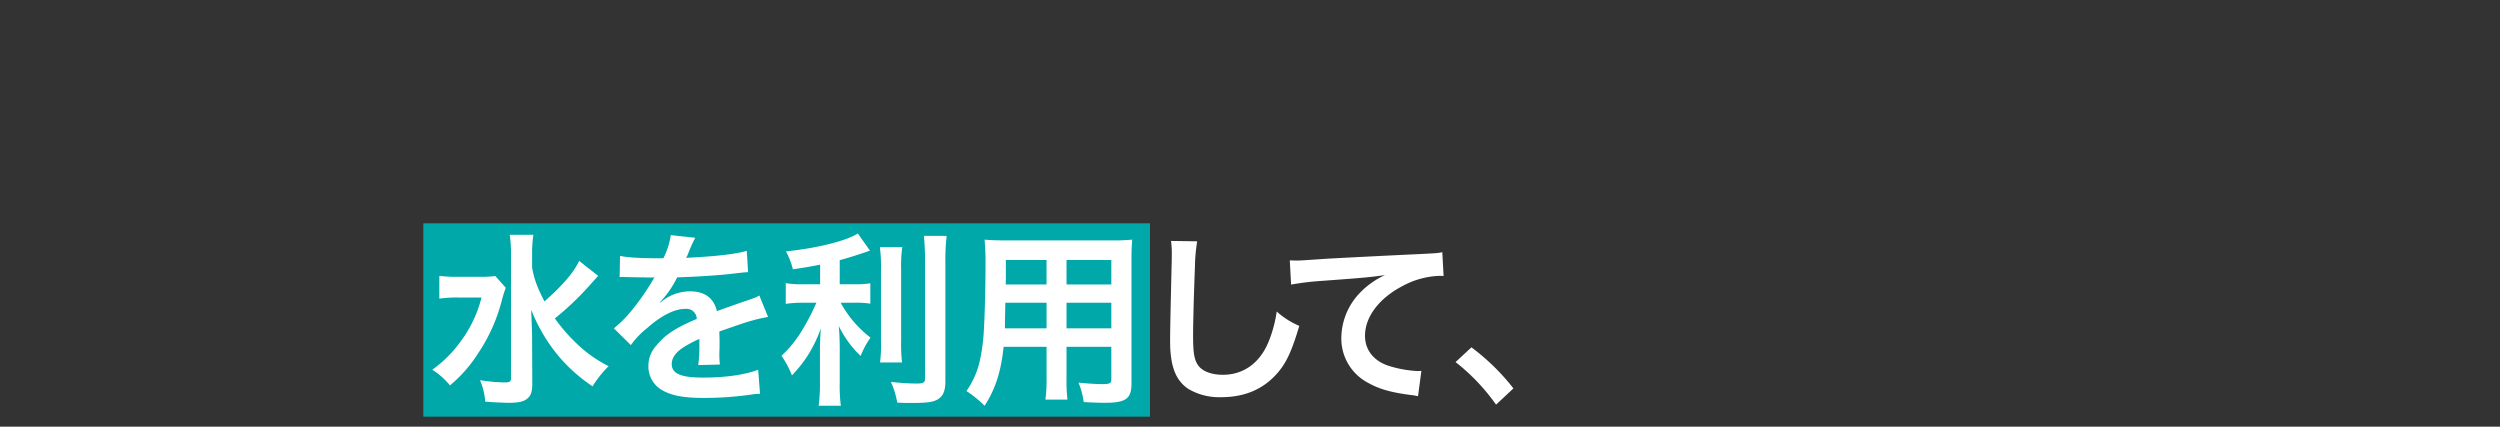
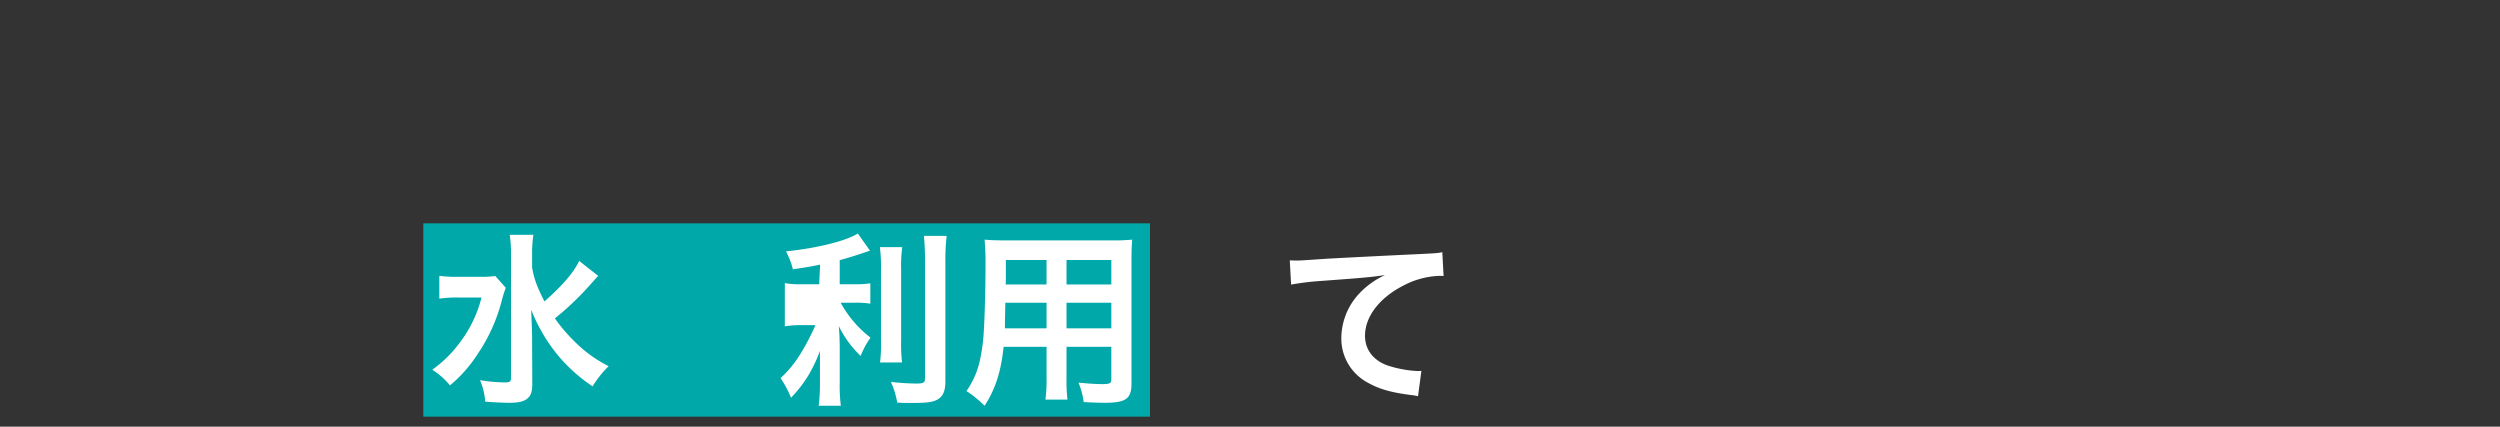
<svg xmlns="http://www.w3.org/2000/svg" viewBox="0 0 750 128">
  <rect x="0" y="0" width="750" height="128" fill="#333333" stroke="none" />
  <g id="f611aaba-4512-47bd-8340-ba0ccb0d3d81" data-name="長方形 34" style="isolation:isolate">
    <g id="e055bf3f-c37d-4288-846e-7be88de1c691" data-name="長方形 34">
      <rect x="127" y="67" width="218" height="58" style="fill:#00a8a9" />
    </g>
  </g>
  <g id="b4699e42-538d-4b26-8880-e6a9b5b7042c" data-name="水を利用して、 　　　  空気を洗う。">
    <path d="M151.734,86.338a35.666,35.666,0,0,0-1.176,3.752,51.435,51.435,0,0,1-7.112,15.9,41.467,41.467,0,0,1-8.456,9.632,21.4,21.4,0,0,0-5.32-4.7,36.469,36.469,0,0,0,8.121-7.952,37.288,37.288,0,0,0,6.663-13.72H137.4a37.9,37.9,0,0,0-5.6.336V82.754a39.391,39.391,0,0,0,5.993.28h5.879a32.56,32.56,0,0,0,4.928-.224Zm27.72-3.584c-.056.056-1.064,1.176-2.968,3.3a85.005,85.005,0,0,1-10.024,9.464,49.988,49.988,0,0,0,6.384,7.392,38.812,38.812,0,0,0,9.744,6.944,31.258,31.258,0,0,0-4.816,6.048,49.067,49.067,0,0,1-9.576-8.344A50.284,50.284,0,0,1,159.35,92.89c.224,5.6.28,6.888.28,8.736l.056,13.384c0,2.52-.392,3.64-1.456,4.536-1.008.9-2.688,1.288-5.376,1.288-2.072,0-5.1-.168-7.28-.336a20.092,20.092,0,0,0-1.568-6.44,51.255,51.255,0,0,0,7.28.672c1.68,0,2.016-.224,2.016-1.4V76.314a35.988,35.988,0,0,0-.392-5.88h7.112a36.719,36.719,0,0,0-.392,5.936v3.92c.672,3.584,1.456,5.712,3.7,10.136,5.376-4.7,8.792-8.68,10.416-12.152Z" style="fill:#fff" />
-     <path d="M186.006,76.762c2.3.5,5.88.728,12.992.728a22.178,22.178,0,0,0,2.24-6.944l7.336.784a42.785,42.785,0,0,0-2.24,5.04c-.28.616-.392.784-.5,1.008.448-.056.448-.056,3.528-.224,6.5-.392,11.592-1.008,14.672-1.9l.392,6.384c-1.568.112-1.568.112-4.424.448-4.088.5-11.2.952-16.856,1.12a28.978,28.978,0,0,1-5.152,7.448l.056.112c.392-.28.392-.28,1.121-.84a13.532,13.532,0,0,1,7.9-2.52c4.368,0,7.112,2.072,8.008,5.936q6.468-2.352,8.568-3.024c3.024-1.064,3.248-1.12,4.144-1.68l2.632,6.44a49.432,49.432,0,0,0-6.216,1.512q-1.176.336-8.4,2.856v.616c.056,1.456.056,1.456.056,2.24v2.24c-.056.952-.056,1.456-.056,1.848a22.992,22.992,0,0,0,.168,2.968l-6.5.168a44.333,44.333,0,0,0,.336-6.5v-1.344a34.034,34.034,0,0,0-5.376,2.912c-1.96,1.456-2.912,2.968-2.912,4.592,0,2.912,2.688,4.088,9.464,4.088,6.72,0,12.488-.84,16.464-2.352l.56,7.224a16.5,16.5,0,0,0-2.576.224,101.57,101.57,0,0,1-14.336,1.008c-5.936,0-9.632-.672-12.488-2.352a8.119,8.119,0,0,1-4.088-7.224,8.924,8.924,0,0,1,2.464-6.216c2.52-3.136,5.712-5.264,12.04-7.9a3.074,3.074,0,0,0-3.416-3.024c-3.248,0-7.168,1.96-11.48,5.768a25.179,25.179,0,0,0-4.872,5.1l-5.1-5.04a34.306,34.306,0,0,0,5.04-4.984,74.171,74.171,0,0,0,6.72-9.576,2.74,2.74,0,0,1,.448-.728c-.224,0-.952.056-.952.056-.9,0-5.824-.112-7.056-.112-1.064-.056-1.064-.056-1.567-.056a6.18,6.18,0,0,0-.9.056Z" style="fill:#fff" />
-     <path d="M246.038,79.394c-3.64.728-4.816.9-8.176,1.4a22.405,22.405,0,0,0-2.071-5.376c9.239-.952,18.087-3.136,21.559-5.376l3.64,5.152c-4.032,1.4-6.608,2.184-9.072,2.856v7.224h4.48a27.431,27.431,0,0,0,4.7-.28v6.1a29.279,29.279,0,0,0-4.816-.28H252.2a33.177,33.177,0,0,0,8.96,10.472,25.8,25.8,0,0,0-2.968,5.488,30.948,30.948,0,0,1-6.552-8.96c.168,1.9.28,4.2.28,7.056v9.744a46.568,46.568,0,0,0,.336,7.112H245.59a48.96,48.96,0,0,0,.392-7.112v-9.352c0-2.24.112-4.816.28-6.72a41.772,41.772,0,0,1-3.808,7.9,37.967,37.967,0,0,1-4.871,6.16,29.6,29.6,0,0,0-3.137-5.88,34.013,34.013,0,0,0,6.1-7.5,67.884,67.884,0,0,0,4.368-8.4h-4.032a33.5,33.5,0,0,0-5.152.336V84.938a26.2,26.2,0,0,0,5.265.336h5.039Zm24.64-5.264a42.579,42.579,0,0,0-.336,6.776v21.168a46.673,46.673,0,0,0,.28,6.664h-6.608a42.957,42.957,0,0,0,.28-6.552V80.906a43.855,43.855,0,0,0-.336-6.776Zm13.328-3.36a58.563,58.563,0,0,0-.392,7.616v36.008c0,2.968-.728,4.592-2.52,5.544-1.344.728-3.248.952-7.784.952-1.4,0-2.24,0-4.144-.112a24.9,24.9,0,0,0-1.9-6.216,69.75,69.75,0,0,0,7.392.5c2.464,0,2.856-.224,2.856-1.68v-35c0-2.8-.112-5.152-.336-7.616Z" style="fill:#fff" />
+     <path d="M246.038,79.394c-3.64.728-4.816.9-8.176,1.4a22.405,22.405,0,0,0-2.071-5.376c9.239-.952,18.087-3.136,21.559-5.376l3.64,5.152c-4.032,1.4-6.608,2.184-9.072,2.856v7.224h4.48a27.431,27.431,0,0,0,4.7-.28v6.1a29.279,29.279,0,0,0-4.816-.28H252.2a33.177,33.177,0,0,0,8.96,10.472,25.8,25.8,0,0,0-2.968,5.488,30.948,30.948,0,0,1-6.552-8.96c.168,1.9.28,4.2.28,7.056v9.744a46.568,46.568,0,0,0,.336,7.112H245.59a48.96,48.96,0,0,0,.392-7.112v-9.352a41.772,41.772,0,0,1-3.808,7.9,37.967,37.967,0,0,1-4.871,6.16,29.6,29.6,0,0,0-3.137-5.88,34.013,34.013,0,0,0,6.1-7.5,67.884,67.884,0,0,0,4.368-8.4h-4.032a33.5,33.5,0,0,0-5.152.336V84.938a26.2,26.2,0,0,0,5.265.336h5.039Zm24.64-5.264a42.579,42.579,0,0,0-.336,6.776v21.168a46.673,46.673,0,0,0,.28,6.664h-6.608a42.957,42.957,0,0,0,.28-6.552V80.906a43.855,43.855,0,0,0-.336-6.776Zm13.328-3.36a58.563,58.563,0,0,0-.392,7.616v36.008c0,2.968-.728,4.592-2.52,5.544-1.344.728-3.248.952-7.784.952-1.4,0-2.24,0-4.144-.112a24.9,24.9,0,0,0-1.9-6.216,69.75,69.75,0,0,0,7.392.5c2.464,0,2.856-.224,2.856-1.68v-35c0-2.8-.112-5.152-.336-7.616Z" style="fill:#fff" />
    <path d="M301.086,104.034c-.784,7.448-2.464,12.712-5.711,17.7a33.738,33.738,0,0,0-5.433-4.424,25.61,25.61,0,0,0,4.088-9.464,56.662,56.662,0,0,0,1.12-8.568c.28-4.7.5-12.656.5-19.264a75.971,75.971,0,0,0-.279-8.12c1.959.168,3.416.224,6.439.224H333.23a62.275,62.275,0,0,0,6.44-.224c-.168,1.9-.224,3.3-.224,6.328V115.01c0,4.648-1.68,5.824-8.064,5.824-1.736,0-4.592-.112-6.272-.224a22.65,22.65,0,0,0-1.568-5.824c2.8.28,5.264.448,7.056.448,2.3,0,2.8-.224,2.8-1.4v-9.8h-13.44v9.184a49.176,49.176,0,0,0,.28,6.664H313.63a46.134,46.134,0,0,0,.336-6.608v-9.24Zm12.88-13.216H301.59c0,1.624-.056,2.744-.056,3.528-.055,2.632-.055,3.024-.055,4.144h12.487Zm0-12.824H301.758v5.768L301.7,85.33h12.264ZM333.4,85.33V77.994h-13.44V85.33Zm0,13.16V90.818h-13.44V98.49Z" style="fill:#fff" />
-     <path d="M359.158,72.394a51.19,51.19,0,0,0-.672,7.56c-.224,5.208-.56,16.576-.56,20.552,0,5.32.336,7.336,1.456,9.016,1.288,1.848,3.976,2.912,7.5,2.912,6.048,0,10.921-3.416,13.552-9.576a37.542,37.542,0,0,0,2.576-9.408,24.185,24.185,0,0,0,6.776,4.312c-2.24,7.56-3.92,11.2-6.664,14.28-4.2,4.76-9.744,7.112-16.8,7.112a18.257,18.257,0,0,1-9.8-2.464c-3.864-2.576-5.488-6.888-5.488-14.392,0-2.912.112-8.512.448-22.568.056-1.68.056-2.856.056-3.64a27.851,27.851,0,0,0-.224-3.808Z" style="fill:#fff" />
    <path d="M386.936,78.106c1.231.056,1.847.056,2.127.056,1.008,0,1.008,0,9.24-.56,3.136-.168,12.432-.672,27.944-1.4,4.592-.224,5.432-.28,6.44-.56l.392,7.168a8.671,8.671,0,0,0-1.176-.056,25.044,25.044,0,0,0-11.088,3.024c-7.112,3.7-11.312,9.3-11.312,14.952,0,4.368,2.744,7.728,7.448,9.128a33.984,33.984,0,0,0,8.344,1.456c.056,0,.559,0,1.12-.056l-1.008,7.616a11.9,11.9,0,0,0-1.9-.336c-6.16-.784-9.688-1.792-13.1-3.7a14.983,14.983,0,0,1-8.008-13.5,19.742,19.742,0,0,1,5.32-13.216,24.682,24.682,0,0,1,7.784-5.6c-4.536.672-6.72.84-18.872,1.736a81.289,81.289,0,0,0-9.3,1.12Z" style="fill:#fff" />
-     <path d="M441.423,104.2a65.455,65.455,0,0,1,12.6,12.32l-5.208,4.872a60.248,60.248,0,0,0-12.152-12.768Z" style="fill:#fff" />
  </g>
</svg>